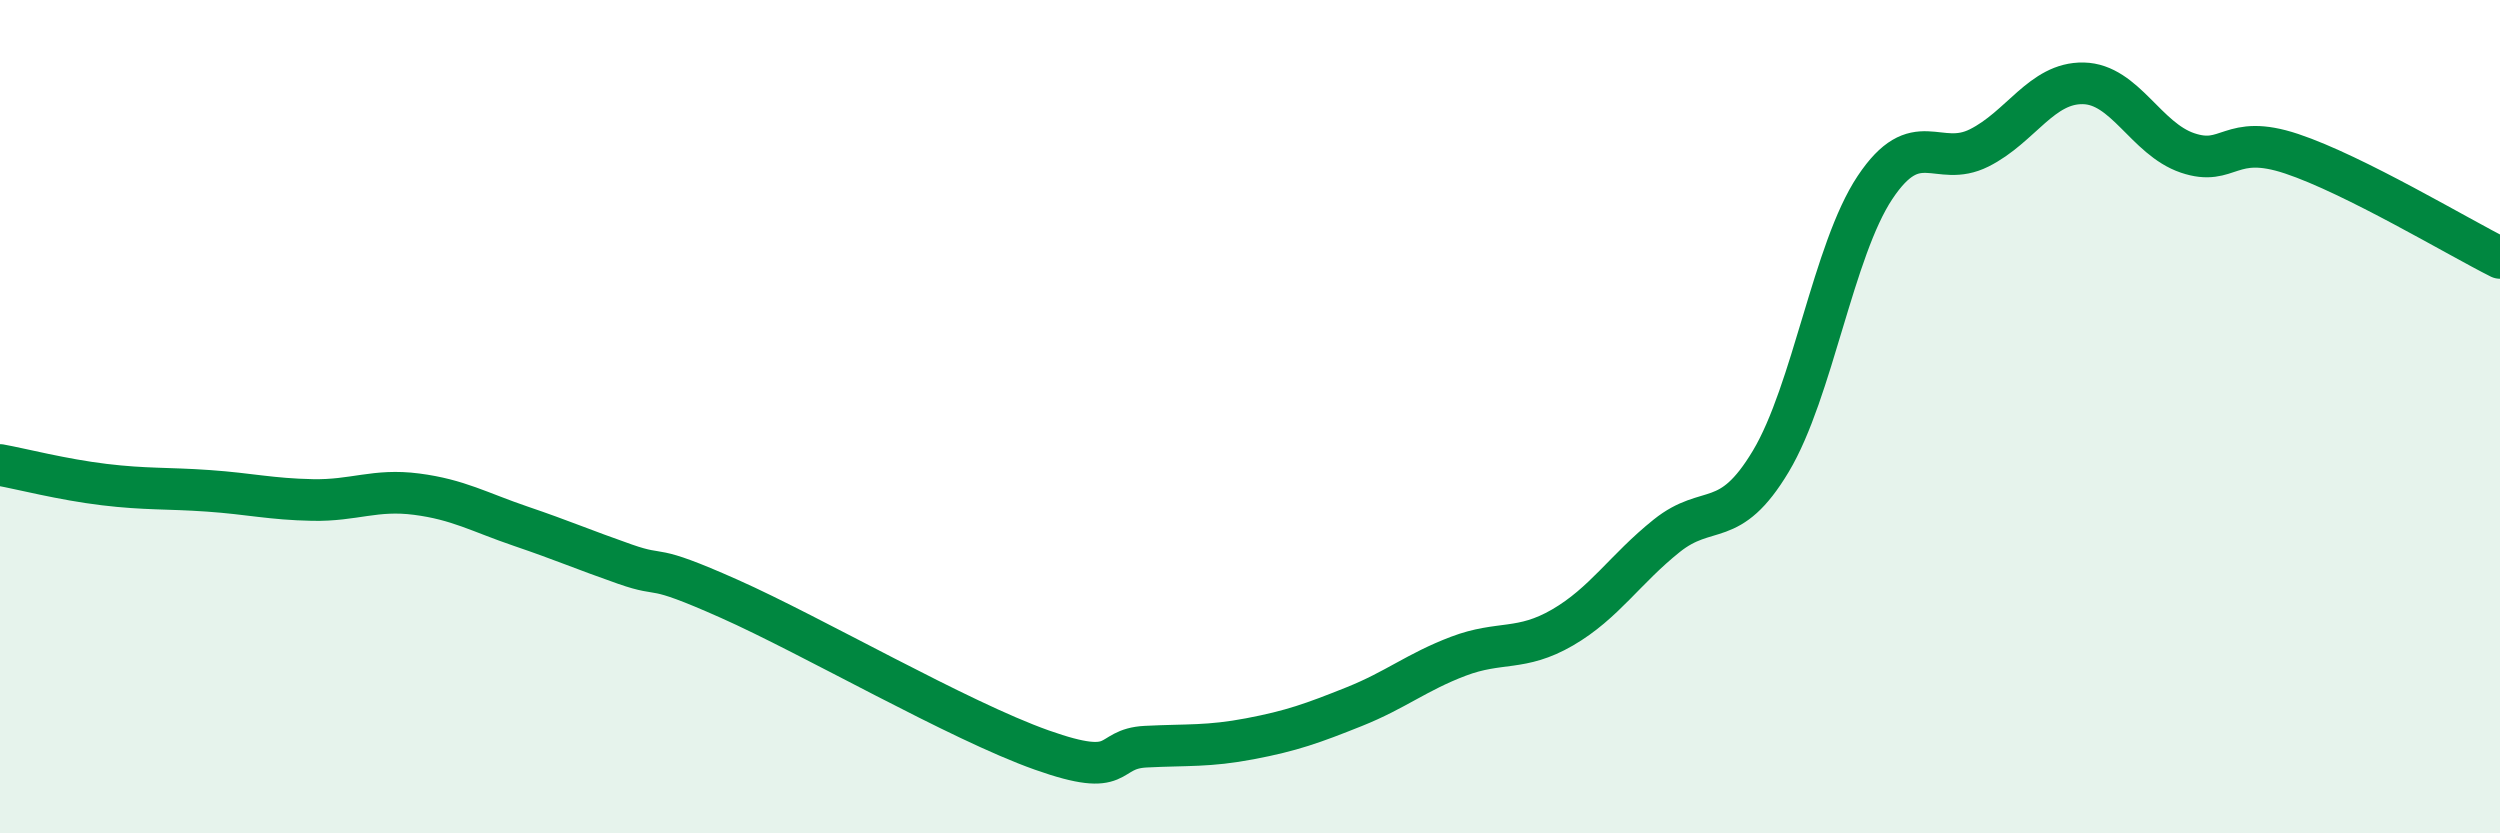
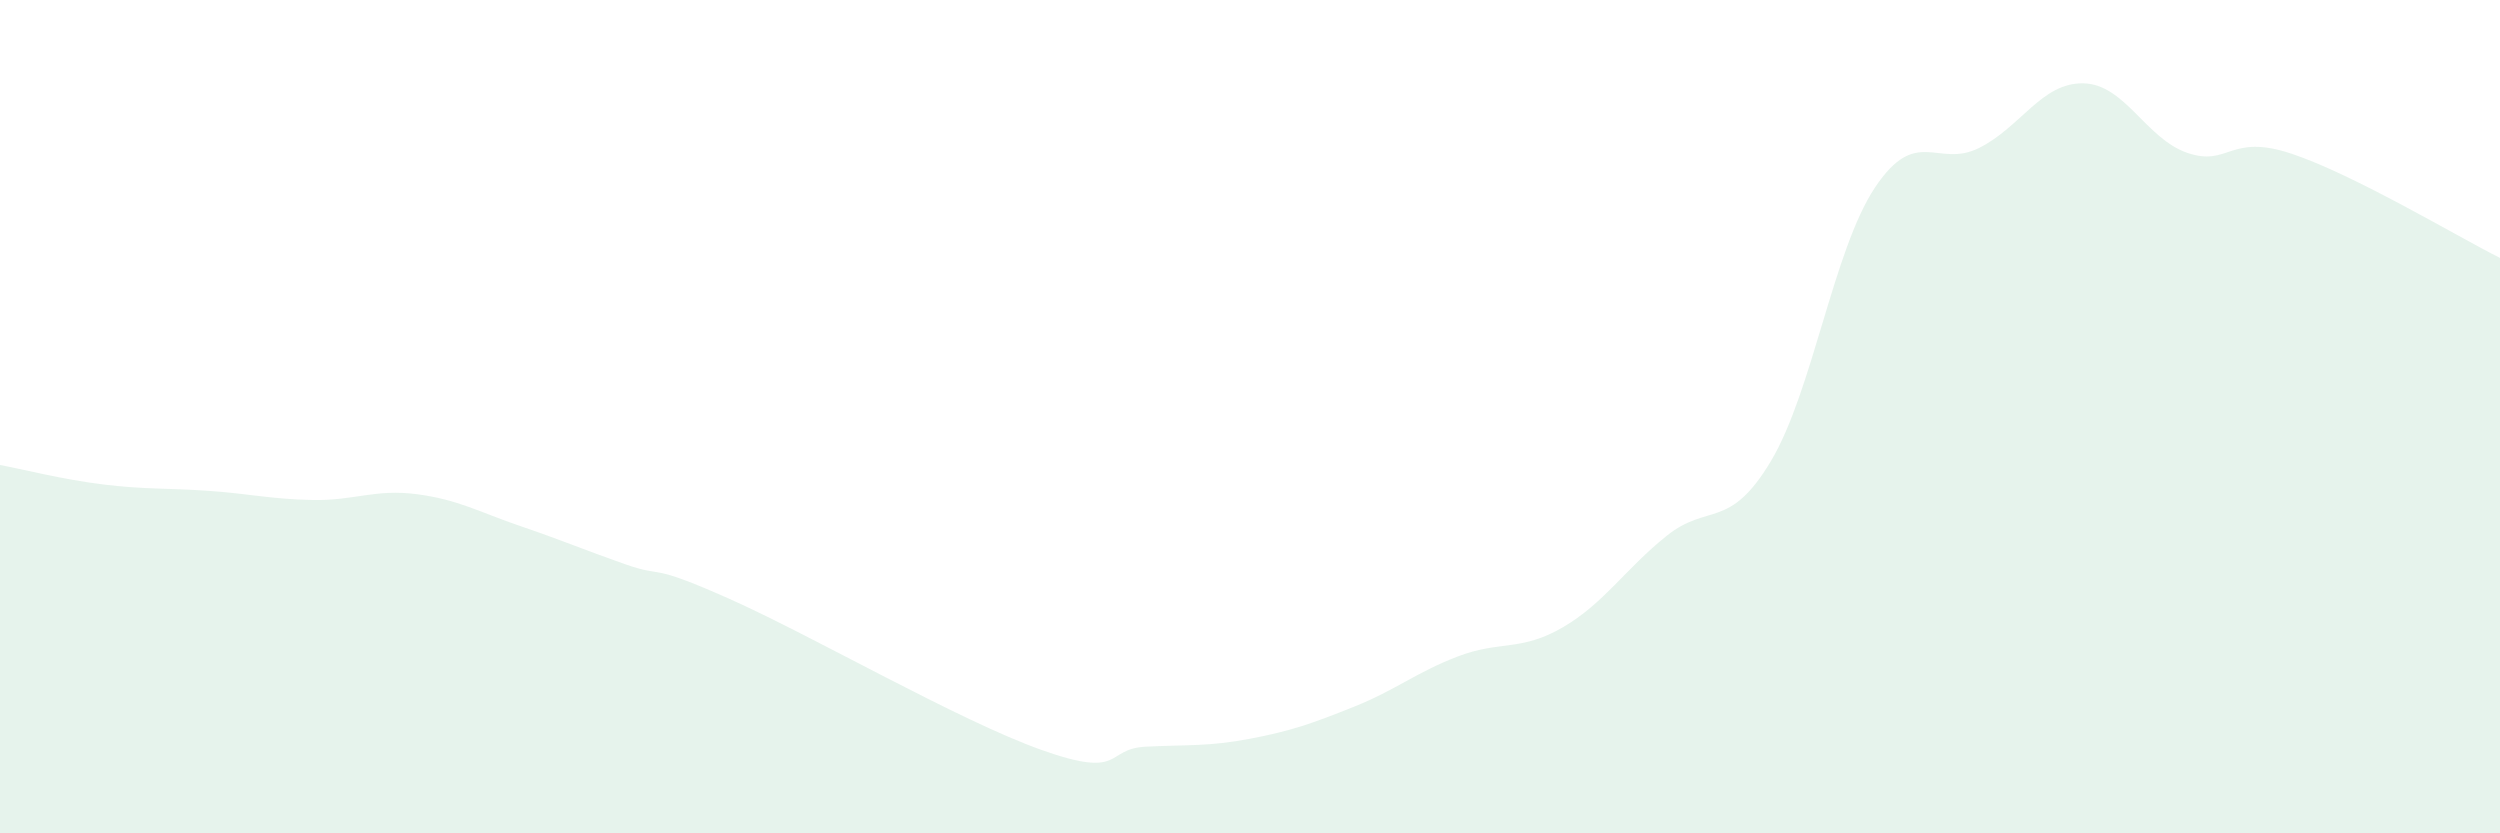
<svg xmlns="http://www.w3.org/2000/svg" width="60" height="20" viewBox="0 0 60 20">
  <path d="M 0,11.16 C 0.5,11.25 1.5,11.51 2.5,11.63 C 3.5,11.75 4,11.71 5,11.78 C 6,11.85 6.5,11.98 7.5,12 C 8.5,12.02 9,11.73 10,11.86 C 11,11.99 11.5,12.29 12.5,12.63 C 13.5,12.97 14,13.19 15,13.54 C 16,13.89 15.5,13.48 17.5,14.37 C 19.5,15.26 23,17.29 25,18 C 27,18.71 26.5,17.97 27.5,17.92 C 28.5,17.87 29,17.92 30,17.73 C 31,17.54 31.5,17.36 32.5,16.96 C 33.5,16.56 34,16.13 35,15.75 C 36,15.37 36.5,15.64 37.5,15.06 C 38.5,14.48 39,13.66 40,12.86 C 41,12.06 41.5,12.74 42.5,11.07 C 43.5,9.4 44,6 45,4.5 C 46,3 46.5,4.05 47.5,3.55 C 48.5,3.05 49,1.98 50,2 C 51,2.02 51.5,3.33 52.5,3.67 C 53.5,4.01 53.5,3.19 55,3.69 C 56.5,4.19 59,5.69 60,6.19L60 20L0 20Z" fill="#008740" opacity="0.1" stroke-linecap="round" stroke-linejoin="round" />
-   <path d="M 0,11.16 C 0.5,11.25 1.5,11.51 2.5,11.63 C 3.5,11.75 4,11.71 5,11.78 C 6,11.85 6.5,11.98 7.5,12 C 8.5,12.02 9,11.73 10,11.86 C 11,11.99 11.5,12.29 12.5,12.63 C 13.5,12.97 14,13.19 15,13.54 C 16,13.89 15.5,13.48 17.5,14.37 C 19.5,15.26 23,17.29 25,18 C 27,18.71 26.5,17.97 27.5,17.92 C 28.5,17.87 29,17.92 30,17.73 C 31,17.54 31.5,17.36 32.5,16.96 C 33.5,16.56 34,16.13 35,15.75 C 36,15.37 36.5,15.64 37.5,15.06 C 38.5,14.48 39,13.66 40,12.86 C 41,12.06 41.5,12.74 42.5,11.07 C 43.5,9.4 44,6 45,4.5 C 46,3 46.5,4.05 47.5,3.55 C 48.5,3.05 49,1.98 50,2 C 51,2.02 51.5,3.33 52.5,3.67 C 53.5,4.01 53.5,3.19 55,3.69 C 56.5,4.19 59,5.69 60,6.19" stroke="#008740" stroke-width="1" fill="none" stroke-linecap="round" stroke-linejoin="round" />
</svg>